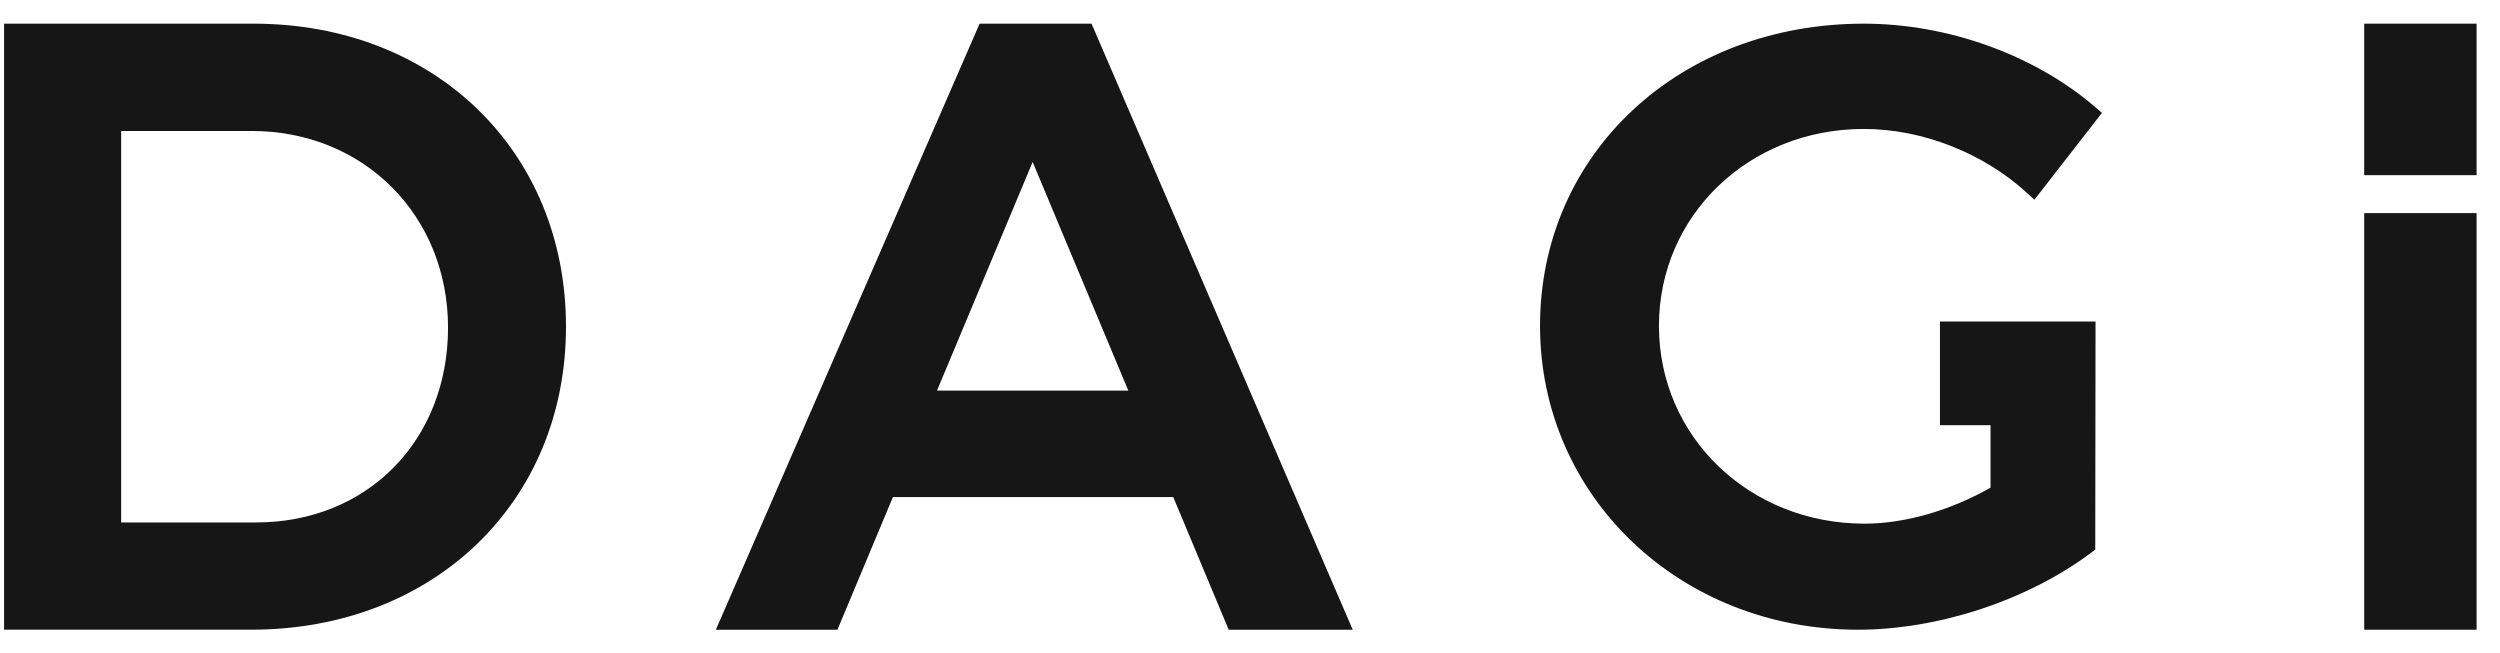
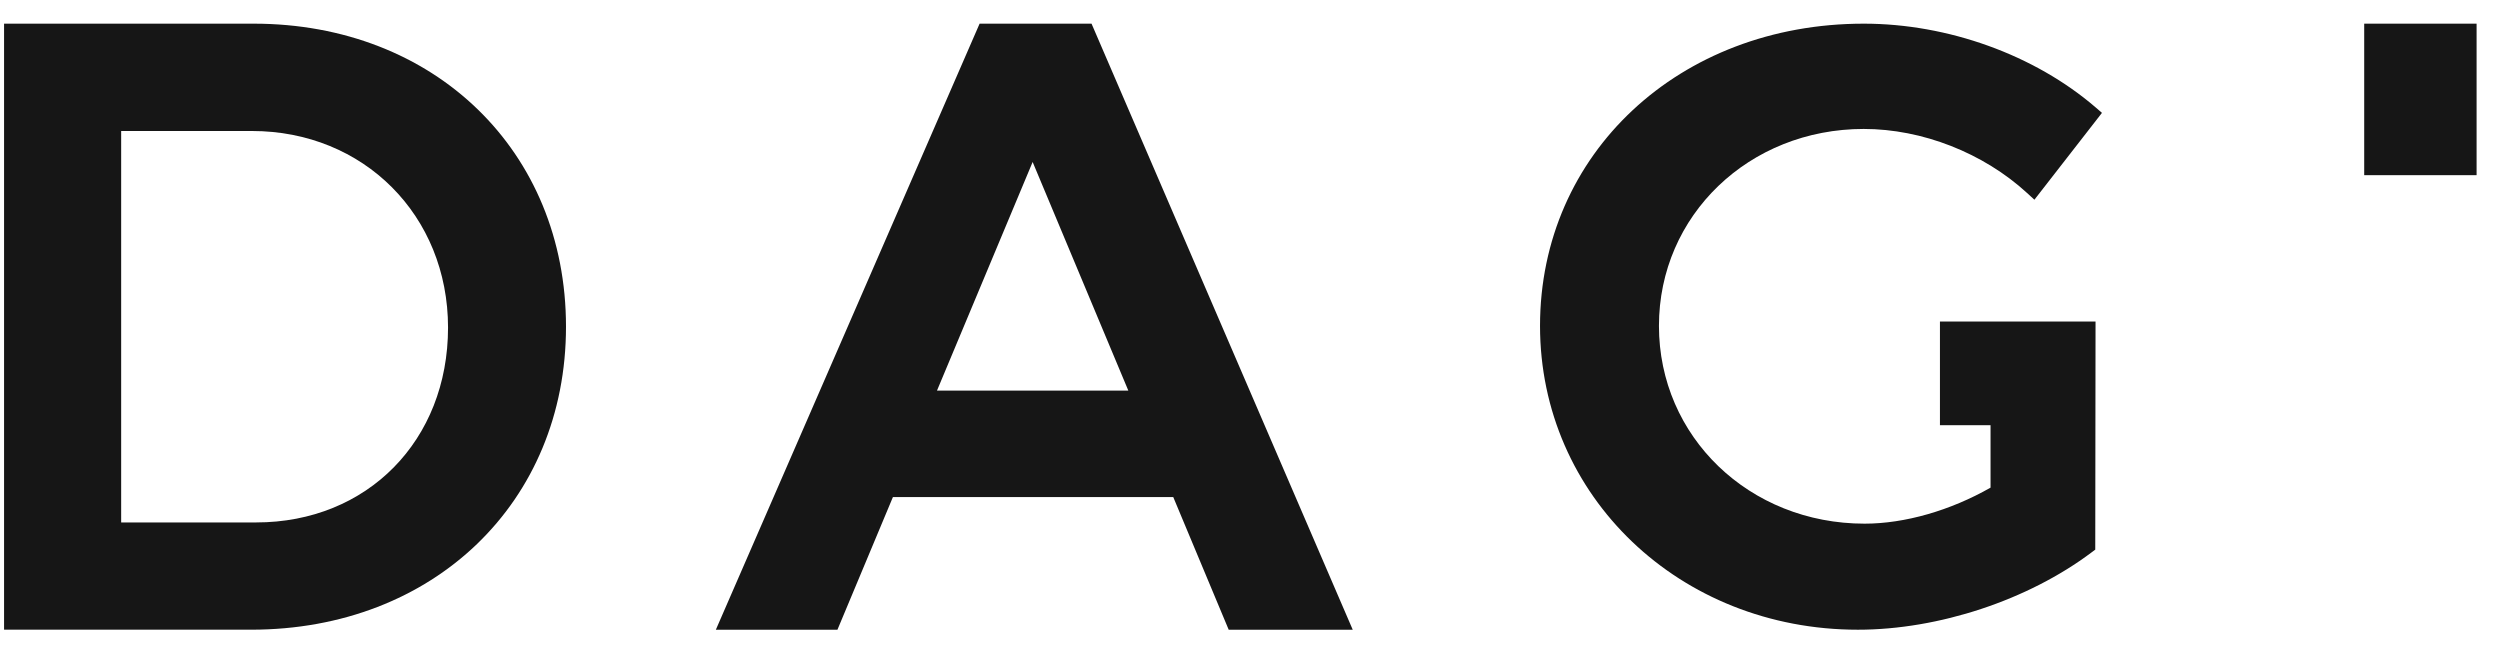
<svg xmlns="http://www.w3.org/2000/svg" width="88" height="23">
  <g id="Symbols" stroke="none" stroke-width="1" fill="none" fill-rule="evenodd">
    <g id="Desktop/Header" transform="translate(-677 -30)" fill="#161616">
      <g id="Group">
        <g id="Logo/Positive" transform="translate(677.143 21.5)">
          <g id="Group" transform="translate(0 9.271)">
            <path d="M15.628 10.758c0 3.977-2.841 6.861-6.756 6.861h-4.75V3.84h4.603c3.935 0 6.903 2.974 6.903 6.92M8.784.061H0v21.333h8.697c6.422 0 11.083-4.485 11.083-10.666S15.155.062 8.784.062" id="Fill-1" />
            <path d="M39.574 12.978h-6.735l3.367-8.047 3.368 8.047zm3.533 8.417h4.366L38.279.062h-3.94l-9.284 21.333h4.28l1.953-4.67h9.867l1.952 4.67z" id="Fill-3" />
            <path d="M65.462 3.768c2.058 0 4.208.843 5.747 2.254l.259.237 2.378-3.057-.228-.197C71.476 1.163 68.428.062 65.462.062c-6.497 0-11.396 4.574-11.396 10.638 0 5.998 4.916 10.695 11.19 10.695 2.84 0 5.993-1.043 8.227-2.724l.127-.095.01-8.03h-5.477v3.649h1.781v2.199c-1.415.807-3.021 1.268-4.432 1.268-4.06 0-7.24-3.059-7.24-6.962 0-3.887 3.168-6.932 7.21-6.932" id="Fill-5" />
            <path id="Fill-7" d="M83.077 5.395h3.956V.062h-3.956z" />
-             <path id="Fill-9" d="M83.077 21.395h3.956V6.73h-3.956z" />
          </g>
        </g>
      </g>
    </g>
  </g>
</svg>